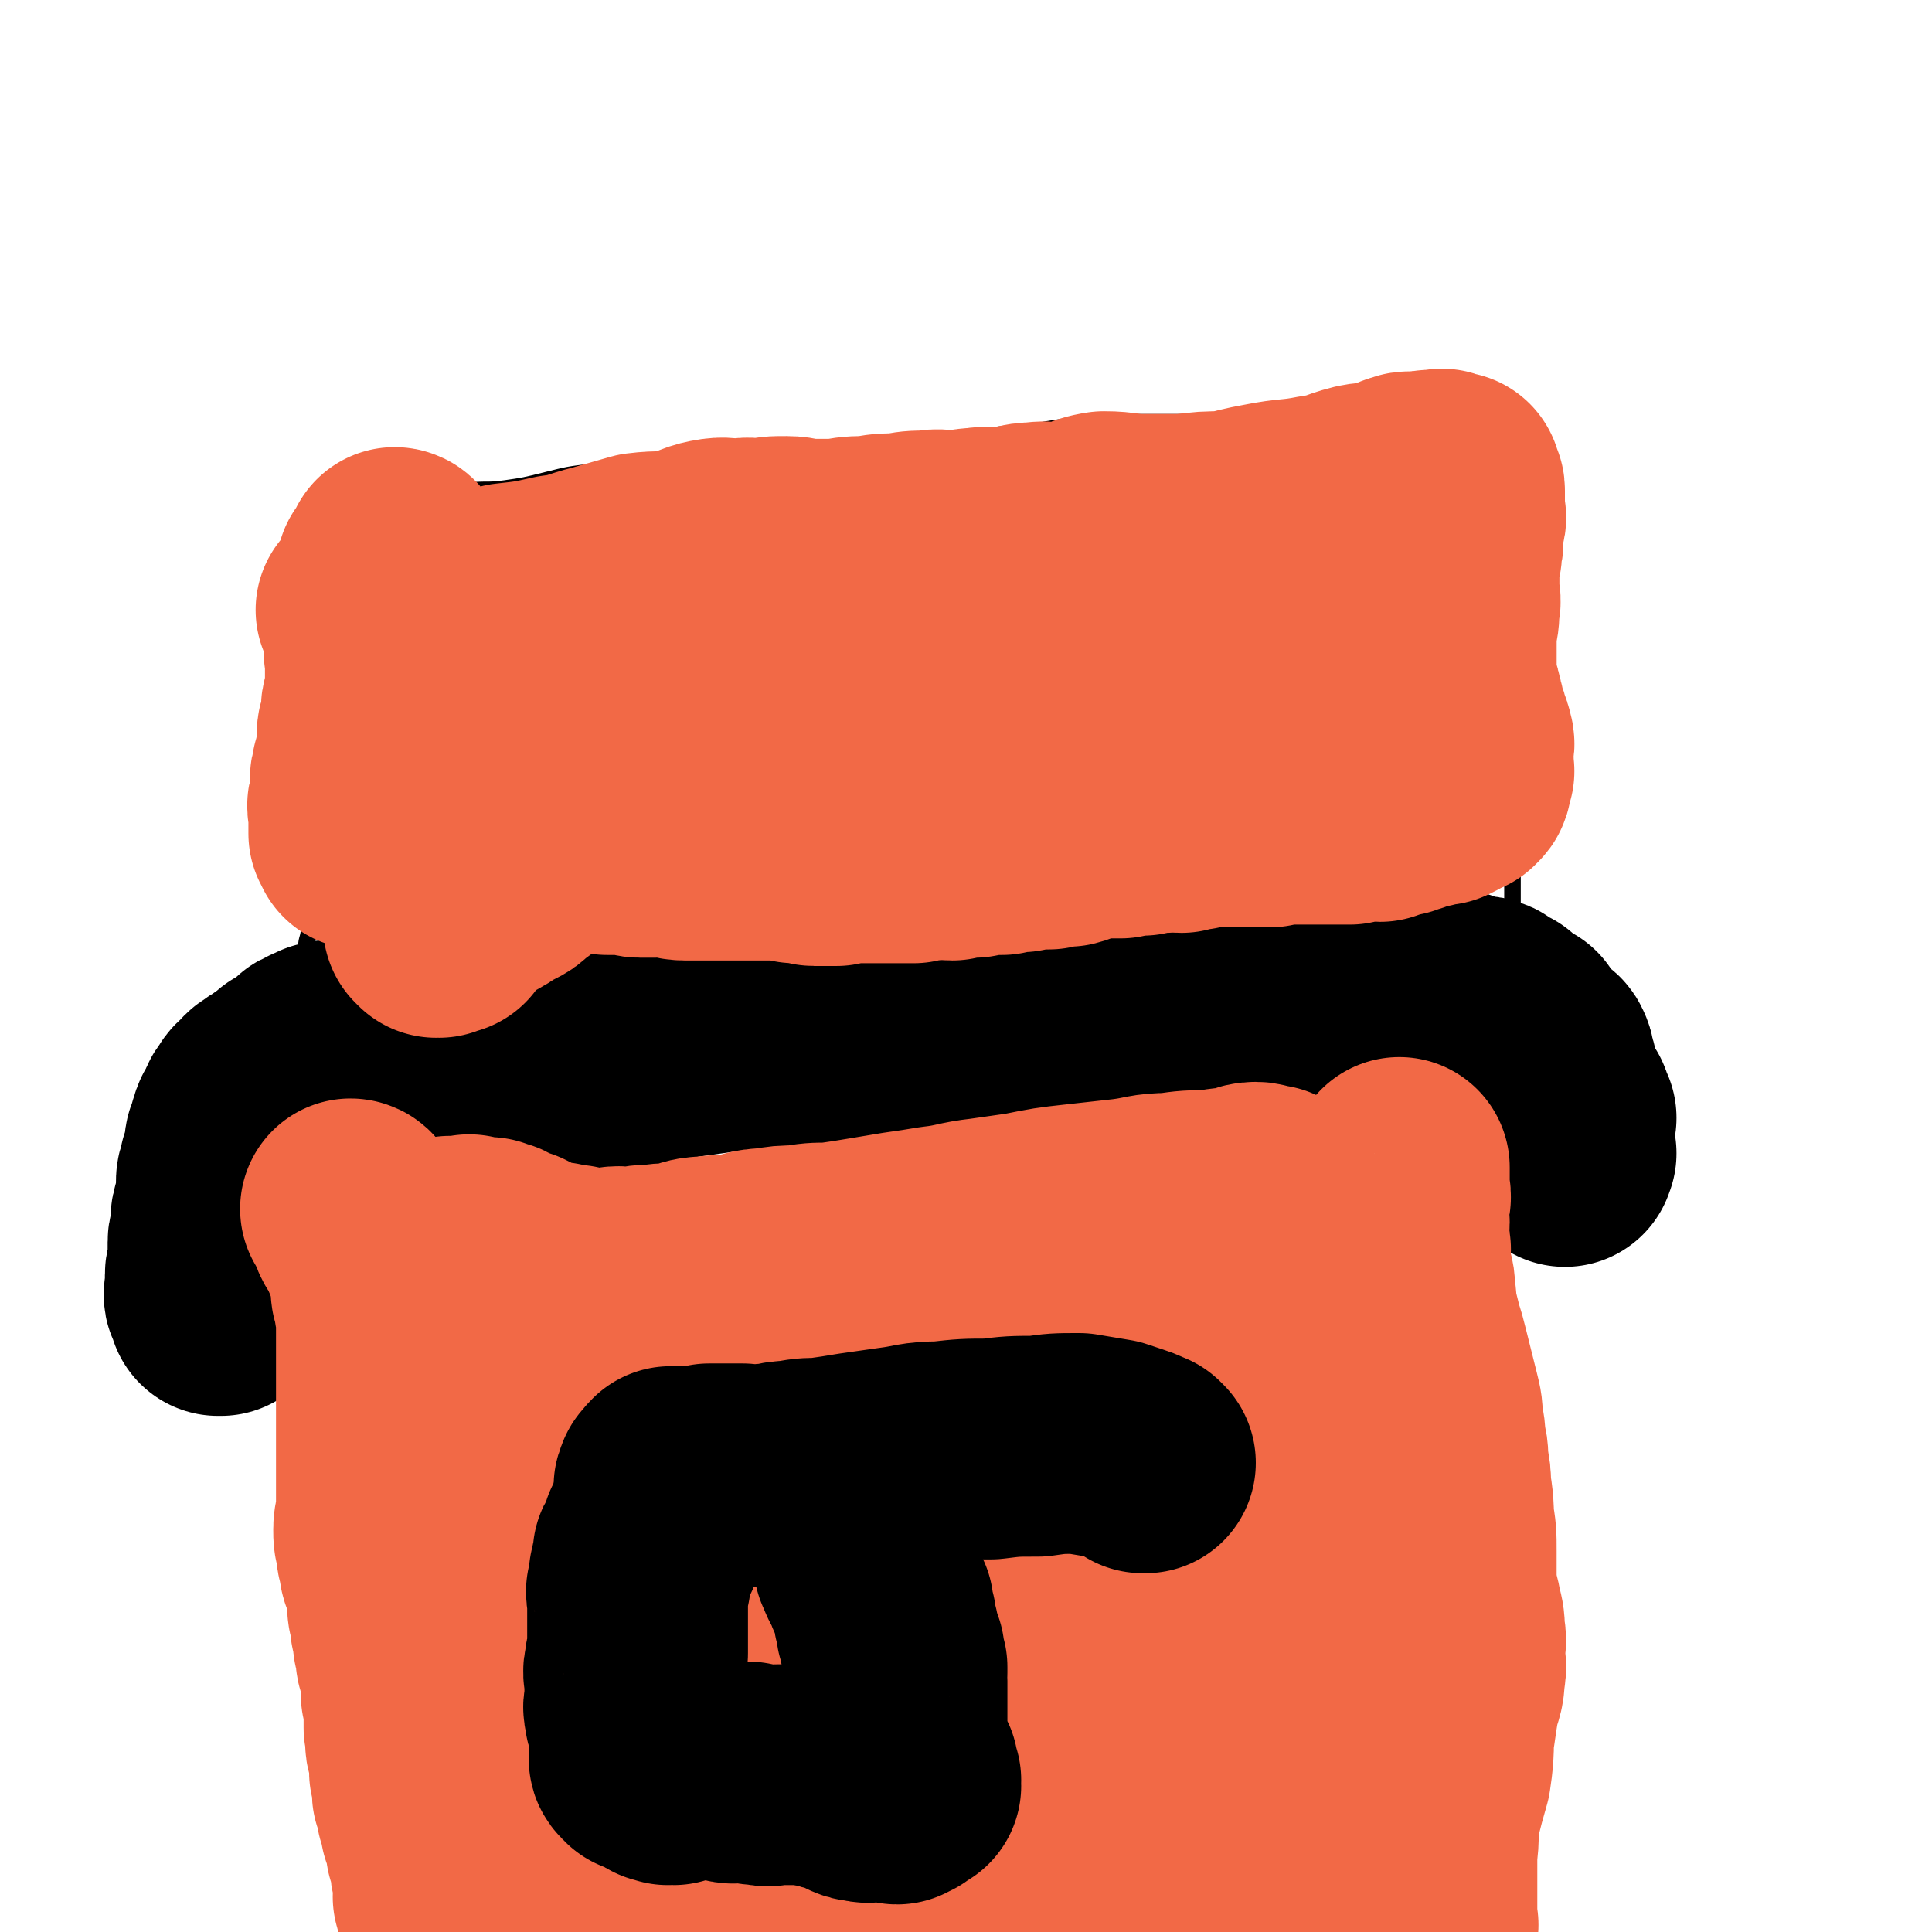
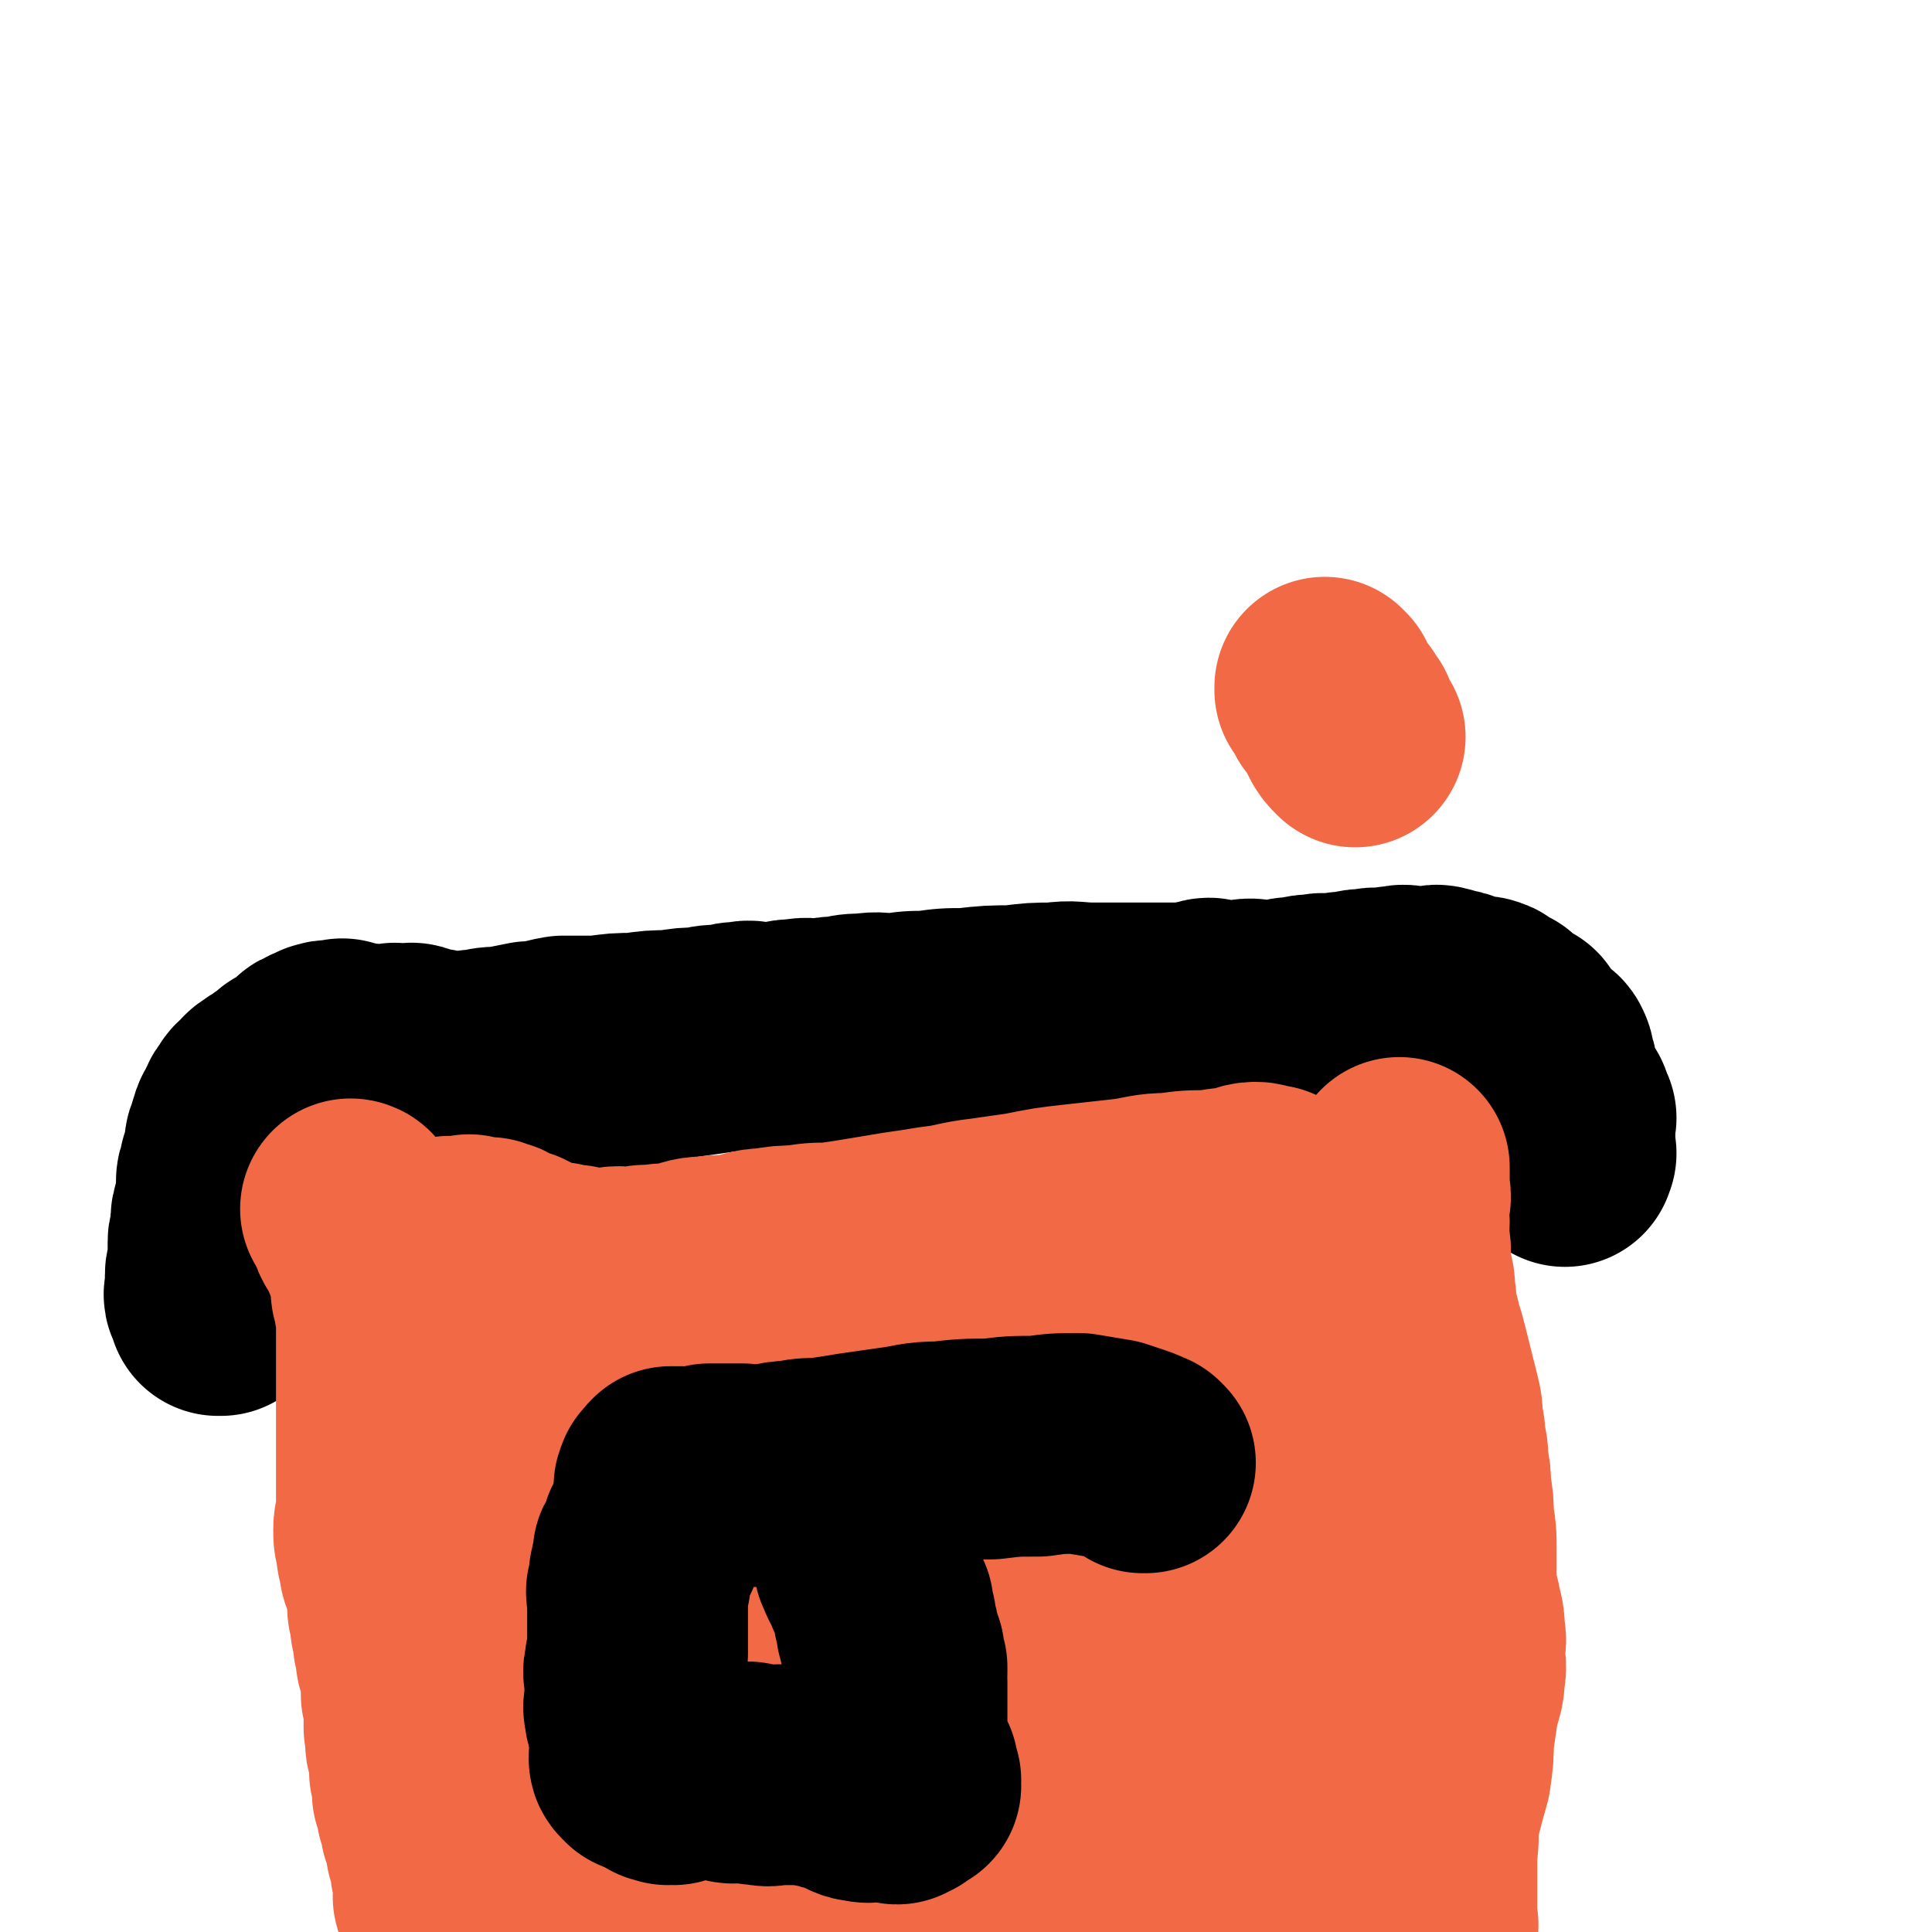
<svg xmlns="http://www.w3.org/2000/svg" viewBox="0 0 700 700" version="1.1">
  <g fill="none" stroke="#000000" stroke-width="6" stroke-linecap="round" stroke-linejoin="round">
-     <path d="M550,368c0,0 -1,-1 -1,-1 0,0 0,0 0,1 0,0 0,0 0,0 1,0 0,-1 0,-1 0,0 0,0 0,1 0,0 0,0 0,0 0,-5 -1,-5 -1,-9 0,-4 0,-4 0,-8 0,-4 0,-4 0,-8 0,-4 0,-4 0,-8 0,-4 0,-4 0,-8 0,-5 0,-5 0,-11 0,-6 0,-6 0,-13 0,-7 0,-7 0,-14 0,-9 0,-9 0,-17 0,-7 0,-7 0,-14 1,-7 1,-7 1,-14 1,-6 0,-6 0,-13 0,-5 1,-5 1,-9 1,-5 0,-5 0,-9 0,-4 1,-4 1,-8 1,-4 1,-4 1,-8 1,-4 0,-4 0,-8 0,-4 0,-4 0,-7 0,-4 -1,-4 -1,-7 0,-3 0,-3 0,-6 0,-2 0,-2 0,-4 0,-1 0,-1 0,-3 0,-1 -1,-1 -1,-3 0,0 0,0 0,-1 0,-2 0,-2 0,-4 0,0 0,0 0,-1 0,-1 0,-1 0,-1 0,-1 1,-2 0,-2 0,-1 -1,0 -1,0 0,0 0,-1 0,-1 0,0 0,0 0,1 0,0 0,0 0,1 0,0 0,1 0,1 0,1 0,1 -1,1 -1,1 -1,0 -2,1 -1,0 -1,1 -2,1 -2,1 -2,1 -4,1 -3,0 -3,0 -5,0 -4,0 -4,0 -9,0 -6,-1 -6,-1 -13,-1 -10,-1 -11,0 -21,0 -12,-1 -12,-2 -24,-2 -13,-1 -13,0 -27,0 -12,0 -12,0 -25,0 -12,0 -12,0 -24,1 -12,1 -12,2 -24,3 -12,1 -12,1 -24,2 -11,1 -11,2 -22,3 -12,2 -12,2 -24,3 -12,1 -12,0 -23,1 -11,1 -11,1 -22,2 -10,1 -10,1 -20,2 -9,1 -9,0 -19,1 -8,1 -8,1 -16,3 -8,2 -8,2 -15,3 -7,1 -7,0 -14,1 -5,1 -5,2 -10,3 -5,1 -5,0 -9,1 -4,1 -4,1 -7,2 -3,1 -3,0 -6,1 -2,0 -2,0 -4,1 -2,0 -2,0 -4,1 -1,0 0,0 -1,1 -2,0 -2,0 -4,1 -1,0 0,0 -1,1 -1,0 -1,0 -2,1 -1,0 -1,0 -2,1 -1,0 -1,1 -1,1 -1,1 -1,1 -2,1 -1,0 -1,0 -1,0 -1,0 -1,0 -1,0 -1,0 -1,0 -1,0 -1,0 0,0 0,1 0,0 0,0 0,1 0,0 0,0 0,1 0,0 0,0 0,1 0,0 0,0 0,1 0,1 0,1 0,2 0,1 1,1 1,2 0,1 0,1 0,2 0,2 1,1 1,3 0,2 0,2 0,3 0,2 0,2 0,3 0,3 0,3 0,5 0,3 0,3 0,6 0,4 -1,4 -1,8 -1,4 -1,4 -1,8 0,3 0,3 0,5 0,3 0,3 0,5 0,3 -1,3 -1,5 -1,3 0,3 0,5 0,3 0,3 0,6 0,3 0,3 0,6 0,4 0,4 0,7 0,3 0,3 0,6 0,3 0,3 0,6 0,3 0,3 0,6 0,4 0,4 0,7 0,5 0,5 0,9 0,4 0,4 0,8 0,4 0,4 0,9 0,3 0,3 0,5 0,4 -1,4 -1,7 -1,4 -1,4 -1,7 -1,4 0,4 0,7 0,3 0,3 0,6 0,2 0,2 0,4 0,2 1,1 1,3 0,1 0,1 0,3 0,1 0,1 0,2 0,1 0,1 0,2 0,1 1,1 1,2 0,1 0,1 0,2 0,1 1,1 1,2 0,0 0,0 0,1 0,1 0,1 0,2 0,1 1,1 1,2 0,1 0,1 0,3 0,1 0,1 0,2 0,1 -1,1 -1,2 -1,1 0,1 0,2 0,0 0,0 0,1 0,0 0,0 0,1 0,0 0,1 0,1 0,0 -1,-1 -1,0 -1,0 0,0 0,1 0,0 0,0 0,1 0,0 0,0 0,1 0,0 0,0 0,0 0,0 0,0 0,1 0,0 0,0 0,0 0,-1 0,-1 1,-2 0,0 0,1 0,1 0,0 0,0 1,0 1,-1 0,-1 1,-2 1,0 1,0 2,0 2,-1 2,-1 3,-1 2,-1 2,-1 3,-2 2,0 2,0 3,-1 2,0 2,-1 3,-1 3,1 3,1 5,2 4,0 4,-1 8,0 4,0 4,0 8,1 5,0 5,0 11,1 7,0 7,0 13,1 6,0 6,0 11,1 6,0 6,0 12,1 6,0 6,0 11,1 5,0 5,0 11,1 5,0 5,-1 11,0 7,0 7,0 13,1 6,0 6,0 12,1 7,0 7,-1 13,0 8,0 8,0 16,1 7,0 7,0 14,0 7,-1 7,-1 14,-2 7,0 7,1 14,1 5,-1 5,-1 11,-2 5,0 5,0 10,-1 4,0 4,-1 7,-2 5,-1 5,-1 10,-2 5,0 5,0 10,-1 5,0 5,0 10,-1 5,0 5,-1 10,-2 5,0 5,0 10,-1 4,0 4,0 8,-1 4,0 4,1 8,1 4,0 4,0 8,0 4,-1 4,-1 7,-2 4,0 4,1 8,1 4,-1 4,-1 8,-2 5,0 5,-1 10,-2 5,0 5,0 9,-1 6,-1 5,-1 11,-3 4,-1 5,-1 9,-2 5,0 5,0 9,0 4,-1 4,-2 8,-3 4,0 4,0 7,0 3,-1 3,-2 6,-3 2,0 2,0 5,-1 3,0 3,1 6,1 2,-1 2,-1 5,-1 2,-1 2,-1 5,-1 1,-1 1,-1 3,-1 1,-1 1,-1 3,-1 0,-1 1,0 1,0 1,-1 1,-1 1,-1 1,-1 1,0 1,0 1,0 1,0 1,0 0,0 0,0 0,0 0,0 0,0 0,0 " />
-     <path d="M540,371c0,0 -1,-1 -1,-1 0,0 0,0 0,1 0,0 0,0 0,0 1,0 0,-1 0,-1 0,0 0,0 0,1 0,3 -1,3 -1,6 0,3 0,3 0,5 1,3 1,3 1,6 1,4 0,4 0,7 0,4 1,4 1,7 1,4 0,4 0,9 0,3 1,3 1,6 1,4 0,4 0,7 0,4 0,4 0,7 1,4 1,4 1,8 1,5 0,5 0,10 1,5 1,5 1,10 1,6 0,6 0,12 0,5 0,5 0,11 0,6 0,6 0,12 0,5 1,5 1,10 1,5 0,5 0,11 0,5 0,5 0,10 0,4 1,4 1,9 0,4 -1,4 -1,9 0,4 0,4 0,7 0,4 0,4 0,8 0,6 0,6 0,12 1,6 1,6 1,13 1,7 1,7 1,14 1,8 1,8 1,16 1,8 2,8 2,16 1,9 1,9 1,17 1,9 0,9 0,18 0,8 0,8 0,15 0,7 0,7 0,13 0,6 0,6 0,12 0,5 1,5 1,10 1,4 0,5 0,10 0,3 0,3 0,7 0,4 0,4 0,8 0,3 0,3 0,5 1,3 1,3 1,6 1,2 0,2 0,5 0,2 0,2 0,5 0,2 1,2 1,5 1,2 0,2 0,4 1,2 1,2 1,5 1,3 1,3 1,6 1,4 2,4 2,8 2,5 2,5 2,10 2,7 1,7 2,14 2,8 2,8 4,16 " />
    <path d="M114,392c0,0 -1,-1 -1,-1 0,0 1,0 1,1 0,0 0,0 0,0 0,2 1,2 1,4 0,2 0,2 0,4 0,3 1,3 1,5 0,3 0,3 0,6 0,6 0,6 0,12 0,8 0,8 0,15 0,11 0,11 0,21 0,11 0,11 0,22 0,12 0,12 0,23 0,11 0,11 0,22 0,11 -1,11 -1,21 0,9 0,9 1,18 0,8 0,8 1,16 0,9 0,9 1,17 1,8 2,8 3,16 1,8 1,8 2,16 1,8 1,8 3,16 2,9 2,9 4,17 2,9 2,9 4,17 2,9 2,9 4,17 2,9 2,9 4,17 2,8 2,8 3,16 1,8 1,8 2,16 1,7 1,6 2,13 1,6 0,6 1,12 0,7 0,7 1,14 0,6 1,6 1,12 0,6 0,6 0,13 0,6 1,6 1,13 0,6 0,6 0,13 0,6 0,6 0,13 0,7 0,7 0,15 0,6 0,6 0,12 0,8 0,8 0,17 0,9 -1,9 0,17 0,9 1,9 2,17 1,8 1,8 2,15 " />
  </g>
  <g fill="none" stroke="#000000" stroke-width="80" stroke-linecap="round" stroke-linejoin="round">
    <path d="M498,365c0,0 -1,-1 -1,-1 0,0 0,0 0,1 0,0 0,0 0,0 -4,0 -4,0 -9,1 -4,0 -4,0 -9,1 -5,0 -5,0 -11,1 -7,0 -7,0 -14,1 -8,0 -8,0 -15,1 -9,1 -9,1 -17,2 -9,1 -9,0 -18,1 -6,0 -6,1 -13,2 -7,1 -7,1 -14,1 -6,0 -6,-1 -12,0 -5,0 -5,0 -11,1 -5,0 -5,0 -10,0 -5,-1 -5,-1 -11,-1 -5,-1 -5,0 -11,0 -6,0 -6,0 -12,0 -6,0 -6,0 -12,0 -6,0 -6,-1 -12,0 -7,0 -7,0 -14,1 -7,0 -7,0 -14,1 -7,1 -7,1 -14,2 -7,1 -7,2 -14,3 -7,1 -7,1 -14,2 -5,1 -5,1 -10,2 -5,1 -5,0 -10,1 -4,0 -4,0 -8,1 -4,0 -4,0 -7,0 -2,0 -2,0 -5,0 -2,0 -2,0 -4,0 -2,0 -2,0 -4,0 -1,0 -1,0 -3,0 -1,0 -1,0 -3,0 -1,0 -1,0 -3,0 0,0 0,0 -1,0 -2,0 -2,0 -4,0 0,0 -1,-1 -1,0 -1,0 -1,1 -2,1 -1,0 -1,-1 -2,-1 -1,-1 -2,0 -2,0 -1,-1 -1,-1 -1,-1 -1,-1 -1,-1 -2,-1 -1,-1 -1,0 -1,0 -1,-1 -1,-1 -1,-1 -1,-1 -1,-1 -1,-1 0,-1 0,-1 0,-1 0,-1 1,0 1,0 0,-1 0,-1 0,-1 0,-1 1,0 1,0 0,-1 0,-1 0,-1 0,-1 0,0 1,0 1,0 1,0 2,0 0,0 0,0 1,0 0,0 0,0 1,0 1,0 1,-1 2,0 1,0 0,1 1,1 1,0 1,-1 2,0 1,0 0,1 1,1 1,0 1,0 2,0 1,0 1,-1 2,0 2,0 1,0 3,1 2,0 2,0 3,0 2,0 2,0 4,0 3,-1 3,-1 6,-1 4,-1 4,-1 8,-1 5,-1 5,-1 10,-2 6,0 6,-1 12,-2 7,0 7,0 13,0 7,-1 7,-1 13,-1 7,-1 7,-1 13,-1 6,-1 6,-1 11,-1 4,-1 4,-1 9,-1 3,-1 3,-1 6,-1 3,-1 3,0 6,0 4,0 4,0 7,0 4,-1 4,-1 7,-1 4,-1 4,0 8,0 5,-1 4,-1 8,-1 4,-1 4,-1 8,-1 6,-1 6,0 11,0 6,-1 6,-1 12,-1 7,-1 7,-1 14,-1 9,-1 9,-1 17,-1 8,-1 8,-1 15,-1 7,-1 7,0 14,0 7,0 7,0 13,0 5,0 5,0 10,0 2,0 2,0 5,0 3,0 3,0 5,0 2,0 2,0 4,0 1,-1 1,-1 3,-1 2,-1 2,-1 4,0 2,0 2,1 4,1 3,0 3,-1 6,-1 4,-1 4,0 7,0 4,0 4,0 7,0 3,-1 3,-1 6,-1 4,-1 4,-1 7,-1 3,-1 3,0 6,0 3,-1 3,-1 6,-1 4,-1 4,-1 7,-1 3,-1 3,0 6,0 2,-1 2,-1 5,-1 2,-1 2,0 5,0 1,0 1,0 3,0 2,0 2,0 4,0 1,0 1,-1 3,0 1,0 1,0 3,1 2,0 2,0 4,1 1,0 1,0 1,1 3,0 3,0 5,1 1,0 1,-1 3,0 1,0 0,1 1,2 2,1 2,0 4,1 1,0 0,1 1,2 1,1 1,1 2,2 2,1 2,0 4,1 1,0 0,1 1,2 1,1 1,1 2,2 1,1 1,1 2,2 1,1 1,1 2,2 1,1 2,1 2,2 1,1 0,1 0,2 0,1 1,1 1,2 1,1 0,1 0,2 0,1 0,1 0,2 1,1 1,1 1,3 1,1 1,1 1,2 1,1 1,1 1,2 1,1 1,1 2,3 1,0 1,0 1,1 1,1 0,1 0,2 0,0 1,0 1,1 1,0 0,0 0,1 0,1 0,1 0,2 0,0 0,0 0,1 0,0 0,0 0,1 0,0 0,0 0,1 0,0 0,0 0,1 0,1 0,1 0,2 0,0 0,0 0,1 0,0 0,0 0,1 0,0 0,0 0,1 0,0 0,0 0,1 0,0 0,0 0,0 0,0 0,0 0,0 0,0 0,0 0,1 0,0 0,0 0,0 0,-1 0,-1 0,-2 0,0 0,1 0,1 0,0 0,0 0,0 1,0 0,-1 0,-1 0,0 0,0 0,1 0,0 0,0 0,0 1,0 0,-1 0,-1 0,0 0,0 0,1 0,0 0,0 0,0 1,0 0,-1 0,-1 0,0 0,1 0,1 0,-2 -1,-2 -2,-4 0,-2 0,-2 -1,-4 0,-1 0,-1 -1,-2 0,0 0,0 -1,-1 " />
    <path d="M133,384c0,0 -1,-1 -1,-1 0,0 1,0 1,1 0,0 0,0 0,0 0,0 0,-1 -1,-1 -2,-1 -2,-1 -4,-2 -2,0 -2,0 -4,-1 -1,0 -1,1 -1,1 -3,0 -3,-1 -5,0 -1,0 0,0 -1,1 -2,0 -2,0 -3,1 -2,0 -1,1 -2,2 -2,1 -2,1 -3,2 -2,1 -2,1 -4,2 -1,1 -1,1 -2,2 -2,1 -2,1 -3,2 -2,1 -2,1 -3,2 -2,1 -2,1 -3,3 -2,1 -2,1 -3,3 -2,2 -1,2 -2,4 -1,2 -2,2 -2,4 -1,2 -1,2 -1,4 -1,1 -1,1 -1,3 0,1 0,1 0,3 0,1 -1,1 -1,3 -1,1 -1,1 -1,3 -1,2 -1,2 -1,4 0,2 0,2 0,4 0,3 -1,3 -1,5 -1,3 -1,3 -1,5 0,2 0,2 0,4 0,2 -1,1 -1,3 0,1 0,1 0,3 0,1 0,1 0,3 0,1 0,1 0,3 0,1 -1,1 -1,3 0,1 0,1 0,2 0,1 0,1 0,3 0,1 -1,2 0,3 0,0 1,0 1,1 0,1 0,1 0,2 0,0 1,0 1,0 0,-1 0,-1 0,-2 " />
  </g>
  <g fill="none" stroke="#F26946" stroke-width="80" stroke-linecap="round" stroke-linejoin="round">
    <path d="M128,439c0,0 -1,-1 -1,-1 0,0 1,0 1,1 1,2 1,3 2,5 1,3 2,3 3,5 1,3 1,3 2,5 1,3 1,3 2,5 1,3 0,3 1,6 0,3 0,3 1,6 0,3 1,3 1,6 0,3 0,3 0,6 0,3 0,3 0,5 0,3 0,3 0,6 0,3 0,3 0,5 0,4 0,4 0,7 0,4 0,4 0,8 0,4 0,4 0,8 0,4 0,4 0,7 0,4 0,4 0,7 0,3 0,3 0,6 0,3 0,3 0,6 0,3 -1,3 -1,6 0,3 0,3 1,6 0,3 0,3 1,5 0,3 0,3 1,5 1,3 2,2 2,5 0,2 0,3 0,5 0,3 0,3 1,6 0,3 0,3 1,6 0,3 0,3 1,6 0,3 0,3 1,5 0,2 1,2 1,4 0,2 0,2 0,4 0,1 0,1 0,3 0,1 1,1 1,3 0,1 0,1 0,3 0,1 0,1 0,3 0,1 0,1 0,3 0,1 1,1 1,3 0,2 -1,2 0,4 0,1 1,1 1,3 0,1 0,1 0,3 0,1 0,1 0,3 0,1 1,1 1,3 0,1 0,1 0,2 0,1 0,1 0,2 0,1 0,1 1,3 0,1 1,1 1,2 0,1 -1,1 0,3 0,1 1,1 1,2 0,1 0,1 0,2 0,1 0,1 1,2 1,1 1,1 1,3 0,1 0,1 0,3 0,1 0,1 1,3 0,1 1,1 1,3 0,1 -1,1 0,3 0,1 1,1 1,2 0,1 0,1 0,2 0,1 0,1 0,2 0,1 0,1 0,2 0,1 -1,1 0,2 0,0 1,0 1,0 0,1 0,1 0,1 0,1 0,1 0,1 0,1 1,1 1,1 0,1 0,1 0,1 0,1 0,1 0,1 0,1 0,1 1,1 0,1 0,1 1,1 0,1 1,1 1,1 0,1 -1,1 0,1 1,1 1,1 2,1 1,1 1,1 1,1 0,1 0,2 1,3 1,0 1,0 2,0 1,1 1,0 2,0 1,1 0,1 1,1 1,1 1,0 2,0 0,0 0,0 1,0 0,0 0,0 1,0 0,0 0,0 1,0 1,0 1,1 2,0 1,0 1,-1 2,-1 1,0 2,1 3,0 3,0 3,0 5,-1 6,-1 6,-1 11,-2 8,-1 8,-1 15,-2 10,-1 10,-2 19,-3 8,-1 8,-1 17,-2 6,0 6,0 13,-1 6,0 5,-1 11,-2 5,-1 5,-1 10,-1 4,0 4,1 9,1 4,1 4,0 8,0 3,0 3,0 7,0 5,0 5,0 9,0 5,0 5,0 10,0 6,0 6,0 12,0 7,1 7,1 13,2 8,0 8,0 15,0 8,1 8,1 15,1 8,1 8,2 15,3 7,0 7,0 13,0 5,1 5,1 11,1 5,1 5,1 11,1 4,1 4,1 8,1 5,1 5,2 9,3 5,0 5,0 9,0 4,1 4,2 7,3 4,0 4,0 7,0 3,1 3,0 5,0 2,1 2,1 5,1 2,1 2,0 5,0 2,0 2,0 5,0 1,1 1,1 3,1 1,1 1,0 3,0 1,0 1,1 2,0 1,0 0,0 2,-1 0,0 1,1 2,0 1,0 0,0 2,-1 0,0 0,0 0,0 1,0 1,0 3,-1 1,0 1,0 2,-1 0,0 0,0 0,-1 1,-1 1,-1 1,-2 1,0 1,0 1,-1 1,-1 0,-1 0,-2 0,-1 0,-1 0,-2 0,-1 0,-1 0,-3 0,-1 0,-1 0,-3 0,-4 0,-4 0,-7 0,-5 0,-5 0,-10 1,-6 0,-6 1,-13 2,-8 2,-8 4,-15 1,-7 1,-7 1,-13 1,-6 1,-7 2,-13 1,-5 2,-5 2,-10 1,-4 0,-4 0,-9 0,-3 1,-3 0,-6 0,-4 0,-4 -1,-8 -1,-6 -2,-5 -2,-11 0,-5 0,-5 0,-11 0,-6 0,-6 -1,-12 0,-5 0,-5 -1,-11 0,-4 0,-4 -1,-9 0,-4 0,-4 -1,-7 0,-4 0,-4 -1,-8 0,-4 0,-4 -1,-8 -1,-4 -1,-4 -2,-8 -1,-4 -1,-4 -2,-8 -1,-4 -1,-4 -2,-7 -1,-4 -1,-4 -2,-8 -1,-4 0,-4 -1,-7 0,-4 0,-4 -1,-7 0,-3 -1,-3 -1,-6 0,-3 1,-3 0,-5 0,-2 -1,-2 -1,-4 0,-2 1,-2 1,-4 0,-2 -1,-2 -1,-4 0,-2 1,-2 1,-4 1,-2 0,-2 0,-4 0,-1 0,-1 0,-3 0,-1 0,-1 0,-2 0,-1 0,-1 0,-2 0,0 0,-1 0,-1 0,1 0,1 -1,2 0,0 0,0 -1,1 0,1 0,1 -1,2 -1,1 -1,1 -2,2 -1,1 -1,1 -2,2 -1,1 -2,1 -3,3 -1,1 -1,2 -2,3 -2,2 -2,1 -4,3 -2,2 -2,2 -4,4 -3,2 -3,2 -5,4 -3,2 -3,2 -6,4 -3,2 -4,2 -6,4 -4,3 -3,3 -6,6 -5,4 -5,4 -10,7 -5,5 -5,5 -10,10 -5,4 -5,4 -11,9 -5,4 -5,4 -11,8 -5,4 -5,5 -10,8 -3,3 -4,3 -7,5 -4,2 -4,3 -7,5 -2,1 -2,2 -4,3 -2,1 -2,0 -4,2 -2,1 -2,1 -3,3 0,1 0,1 -1,2 -1,1 -1,1 -2,3 0,1 0,1 0,2 1,1 0,1 0,2 0,1 0,1 0,3 1,2 1,2 2,4 1,4 1,4 2,7 1,4 1,4 2,8 1,6 0,6 2,12 1,5 2,5 3,11 1,6 0,6 1,12 0,6 0,6 1,13 0,8 -1,8 -1,16 0,9 1,9 0,17 0,8 0,8 -1,16 0,5 0,6 0,11 1,2 1,2 2,4 0,1 1,2 2,2 1,0 1,-1 2,-2 1,-1 1,-1 2,-2 2,-2 2,-1 4,-3 5,-4 5,-4 9,-7 9,-8 9,-8 17,-15 12,-11 12,-11 24,-22 12,-11 11,-11 23,-22 9,-9 10,-9 18,-18 6,-5 5,-5 11,-11 2,-2 2,-2 4,-4 0,0 0,-1 -1,-1 -2,1 -2,0 -4,2 -8,5 -8,5 -16,11 -10,5 -10,5 -20,11 -13,8 -14,8 -27,16 -15,10 -14,11 -29,21 -11,7 -11,7 -22,14 -10,7 -10,7 -20,14 -4,3 -5,3 -9,6 -1,1 -2,2 -2,3 0,0 1,0 2,-1 1,-1 1,-1 3,-2 2,-2 2,-2 4,-4 3,-5 3,-5 6,-11 6,-10 5,-10 11,-20 7,-14 7,-14 14,-28 8,-14 7,-14 15,-29 6,-11 7,-11 13,-22 4,-8 4,-8 8,-16 3,-5 2,-5 5,-8 0,-1 1,-2 2,-2 0,0 0,1 0,2 1,1 1,1 0,2 0,2 0,2 -1,5 0,3 0,3 -1,5 -1,5 0,5 -2,10 -2,6 -3,6 -5,13 -4,10 -4,11 -9,21 -5,13 -6,13 -12,25 -6,12 -6,13 -12,24 -5,10 -6,10 -12,20 -4,6 -3,6 -7,12 -3,3 -3,3 -6,5 -2,1 -2,0 -4,1 -1,0 -2,0 -3,-1 -1,0 -1,-1 -2,-2 -1,-1 -2,-1 -3,-3 -1,-3 -1,-4 -1,-7 1,-8 2,-8 4,-16 3,-12 2,-13 6,-24 5,-13 5,-13 12,-24 7,-12 6,-13 15,-23 7,-8 7,-8 15,-14 6,-5 7,-5 14,-7 5,-2 6,-3 12,-2 4,1 4,2 7,5 3,2 4,2 5,5 2,4 1,4 2,8 0,7 1,7 0,13 0,8 -1,8 -2,16 -1,11 0,11 -2,21 -1,11 -2,11 -4,21 -2,9 -2,9 -5,18 -2,5 -2,6 -5,11 -3,4 -3,4 -6,7 -4,5 -4,5 -9,8 -6,5 -6,4 -13,7 -8,4 -8,4 -16,7 -11,4 -11,4 -22,6 -11,2 -11,1 -22,0 -11,0 -11,0 -22,-2 -10,-1 -10,-1 -20,-4 -9,-3 -9,-3 -17,-7 -8,-4 -8,-4 -15,-9 -6,-3 -6,-3 -11,-8 -4,-3 -3,-3 -7,-6 -3,-3 -3,-3 -6,-5 -3,-2 -3,-1 -6,-3 -2,-1 -2,-2 -4,-3 -1,-1 -1,-1 -3,-2 -1,-1 0,-1 -2,-2 0,0 -1,0 -2,-1 0,0 1,-1 1,-2 0,0 0,0 0,-1 0,0 -1,0 0,-1 0,0 0,0 1,-1 0,0 1,1 1,0 0,0 -1,-1 0,-1 0,0 1,1 2,0 1,0 1,0 2,-1 1,0 1,0 3,0 3,1 3,2 5,2 3,0 3,-1 6,-2 8,-1 8,0 15,-2 11,-2 11,-3 21,-6 14,-4 14,-3 28,-7 14,-5 14,-6 29,-10 12,-3 12,-2 24,-5 10,-3 10,-2 20,-5 6,-2 6,-2 12,-4 4,-1 4,-1 7,-3 3,-1 3,0 5,-2 3,-2 2,-2 5,-4 2,-2 3,-2 5,-4 3,-3 3,-3 6,-6 3,-4 3,-4 5,-7 2,-3 2,-3 3,-6 0,-3 1,-3 -1,-5 -2,-3 -3,-3 -6,-4 -7,-1 -8,0 -15,-1 -10,0 -10,0 -20,-1 -10,0 -10,0 -21,-1 -11,0 -11,-1 -22,-2 -10,-1 -10,-1 -20,-2 -8,0 -8,0 -15,-1 -7,-1 -7,-1 -13,-3 -4,-1 -4,-1 -8,-2 -4,-1 -4,-1 -7,-2 -3,-1 -3,-1 -5,-2 -2,-1 -2,-1 -4,-2 -2,-1 -2,-1 -5,-3 -1,-1 -1,-1 -3,-2 -1,-1 -2,0 -3,-2 -1,-1 0,-1 -1,-3 0,-1 0,-1 -1,-2 0,-1 0,-1 -1,-2 0,-1 0,-1 -1,-2 0,-1 1,-1 1,-3 -1,-1 -1,-1 -1,-3 -1,-1 -1,-1 -1,-2 -1,-1 -1,-1 -2,-3 0,-1 1,-1 1,-2 -1,-1 -1,-1 -1,-3 -1,-1 -1,-1 -2,-2 0,-1 0,-1 0,-3 -1,-1 -1,-1 -1,-3 -1,-1 -2,-1 -3,-2 0,0 0,-1 0,-2 -1,-1 -2,0 -3,-2 0,0 0,-1 0,-2 -1,-1 -1,-1 -3,-2 -1,-1 -1,0 -3,-2 -1,0 0,-1 -2,-2 0,0 -1,0 -2,-1 -1,0 -1,-1 -2,-2 0,-1 -1,-1 -2,-2 -1,-1 -1,0 -2,-2 0,0 0,-1 0,-2 -1,0 -1,0 -1,-1 -1,0 0,-1 0,-2 0,-1 -1,-1 0,-2 0,0 0,0 1,-1 0,0 0,0 1,-1 1,0 1,1 2,1 0,-1 0,-1 1,-2 0,0 0,1 1,1 1,0 1,0 2,0 1,0 1,0 3,0 2,0 2,0 4,0 2,0 2,0 4,0 3,-1 3,-1 6,-2 5,0 5,1 10,1 5,-1 5,-2 11,-3 6,-1 7,0 13,-2 7,-1 7,-1 13,-3 6,-1 6,-1 13,-3 5,-1 5,-1 10,-2 4,-1 4,-1 9,-2 3,0 3,0 6,-1 3,0 3,1 5,1 3,-1 3,-1 5,-2 4,0 4,0 7,-1 3,0 3,1 6,1 4,0 4,0 8,0 4,-1 4,-1 7,-2 3,0 3,1 6,1 3,-1 3,-1 6,-2 3,0 3,0 6,-1 3,0 3,0 6,-1 4,0 4,1 7,1 3,0 3,0 6,0 3,0 3,0 6,0 3,-1 3,-1 5,-2 2,0 3,1 5,1 3,-1 2,-1 5,-2 2,0 2,1 4,1 2,-1 2,-1 4,-2 1,0 1,1 2,1 1,-1 1,-1 2,-2 0,0 0,0 0,-1 1,0 1,1 1,1 1,-1 1,-1 0,-2 0,0 0,0 -1,-1 -1,0 -1,1 -2,1 -1,-1 -1,-2 -3,-2 -3,0 -3,1 -6,2 -5,0 -5,0 -10,1 -8,0 -8,0 -15,1 -8,0 -8,1 -16,2 -9,1 -9,1 -18,2 -9,1 -9,1 -19,3 -7,1 -7,1 -14,2 -9,1 -9,2 -18,3 -6,1 -6,1 -13,2 -6,1 -6,1 -12,2 -6,1 -6,1 -13,2 -6,0 -6,0 -12,1 -5,0 -5,0 -11,1 -5,0 -5,1 -11,2 -5,1 -5,0 -11,1 -5,0 -5,1 -10,2 -4,1 -4,0 -9,1 -4,0 -4,0 -8,1 -4,0 -4,-1 -8,0 -4,0 -4,1 -7,1 -3,0 -3,-1 -6,-2 -3,0 -3,0 -6,-1 -3,0 -3,0 -6,-1 -3,0 -2,-1 -5,-2 -2,-1 -2,-1 -4,-2 -2,0 -2,0 -4,-1 -1,0 -1,-1 -3,-2 -1,0 -1,0 -3,-1 -1,0 -1,1 -3,1 -2,-1 -2,-1 -4,-2 -1,0 -1,1 -3,1 -1,0 -1,0 -1,0 -1,0 -1,0 -2,0 -1,0 -1,-1 -1,0 -1,0 0,0 0,1 0,1 0,1 1,2 0,1 0,1 1,2 0,1 0,1 1,2 1,1 1,1 2,3 1,1 1,2 2,3 1,1 2,1 3,3 1,1 1,1 2,3 1,2 1,2 2,4 1,2 0,2 1,4 1,3 1,2 2,5 1,4 0,4 1,7 0,4 0,4 1,9 0,4 0,4 1,9 0,5 0,5 1,10 0,5 0,5 1,11 0,5 0,5 1,10 1,5 1,5 2,10 1,5 1,5 2,10 1,4 0,4 1,9 1,4 1,3 2,7 1,4 0,4 1,7 0,4 0,4 1,8 1,4 1,4 2,7 1,4 0,4 1,8 1,5 2,4 3,8 1,4 1,4 2,7 1,4 1,4 2,7 0,3 -1,3 0,5 0,3 1,2 1,5 0,2 0,2 0,4 0,1 -1,1 0,2 0,1 0,1 1,2 0,0 0,1 0,1 0,-1 0,-1 0,-2 0,0 0,0 0,-1 0,-1 0,-1 0,-2 0,-1 -1,-1 0,-3 0,-2 0,-2 1,-4 0,-3 0,-3 1,-6 1,-4 1,-4 2,-7 1,-4 0,-4 2,-7 2,-6 3,-6 5,-11 4,-6 3,-7 7,-13 6,-8 6,-8 12,-16 6,-9 6,-8 13,-16 5,-7 6,-6 11,-13 4,-5 3,-6 6,-11 2,-3 3,-2 5,-5 2,-2 2,-2 3,-4 1,-1 1,-2 2,-3 1,-1 1,-1 3,-2 2,-1 2,-1 4,-3 3,-2 2,-2 5,-4 4,-2 4,-2 7,-4 3,-1 3,-2 6,-3 4,-1 4,-1 7,-2 5,-1 5,-1 10,-2 7,-1 7,-1 14,-2 9,-1 9,-1 19,-2 9,-1 9,-1 18,-2 7,0 7,0 14,-1 4,0 4,0 8,1 2,0 2,0 3,1 0,0 0,0 -1,1 0,0 0,0 -1,1 -1,0 -1,0 -2,1 -1,0 -1,1 -2,2 -1,1 -1,1 -3,2 -4,2 -4,1 -7,3 -8,3 -8,4 -15,7 -9,5 -9,5 -19,8 -10,5 -10,4 -21,8 -11,5 -11,5 -22,10 -8,3 -8,2 -16,5 -7,3 -7,4 -14,7 -5,2 -5,2 -10,4 -4,2 -4,2 -8,5 -4,2 -3,3 -6,5 -3,3 -3,2 -6,5 -3,3 -3,3 -5,6 -2,3 -1,3 -3,6 -1,3 -2,2 -3,5 0,2 0,2 0,4 -1,1 -1,1 -1,3 -1,1 -1,1 -1,3 -1,1 0,1 0,2 0,1 0,1 0,2 -1,0 -1,0 -1,1 -1,0 0,0 0,1 0,0 0,0 0,1 -1,0 -1,0 -1,-1 -1,0 0,0 0,-1 0,-1 0,-1 0,-2 0,-2 -1,-2 0,-4 0,-3 0,-3 1,-6 0,-4 0,-4 1,-7 0,-6 0,-6 1,-12 1,-8 1,-8 2,-16 1,-9 1,-9 2,-19 1,-10 0,-10 1,-21 0,-8 1,-8 1,-15 0,-6 0,-6 -1,-11 -1,-3 -1,-3 -3,-5 0,-1 0,-1 0,-1 -1,0 -2,0 -3,1 0,0 0,1 0,2 -1,1 -1,1 -1,2 -1,2 0,2 0,4 0,2 -1,2 0,4 0,2 0,2 1,4 0,1 -1,2 0,3 0,1 1,1 2,2 " />
-     <path d="M144,203c0,0 -1,-1 -1,-1 0,0 1,1 1,1 0,0 0,0 0,0 0,0 -1,-1 -1,-1 0,0 1,1 1,1 0,0 0,0 0,0 0,0 -1,-1 -1,-1 0,0 1,0 1,1 -1,2 -2,2 -4,4 0,1 0,2 0,3 -1,3 -1,3 -1,5 -1,2 -1,2 -1,4 -1,2 -1,2 -1,4 -1,3 0,3 0,6 0,3 -1,3 -1,5 -1,3 0,3 0,5 0,3 0,3 0,6 0,3 0,3 0,5 0,3 -1,3 -1,5 -1,2 0,2 0,4 0,2 -1,2 -1,4 -1,2 -1,2 -1,4 0,2 0,2 0,3 0,2 0,2 0,3 0,2 -1,1 -1,3 0,1 0,1 0,2 -1,1 -1,1 -1,3 -1,1 0,2 0,3 0,2 0,2 0,4 0,2 -1,2 -1,3 -1,1 0,2 0,3 0,1 0,1 0,2 0,1 0,1 0,2 0,0 0,0 0,1 0,1 0,1 0,2 0,0 0,0 0,1 0,0 1,0 1,1 0,0 0,0 0,1 0,0 0,0 1,0 0,0 0,0 0,0 0,0 -1,-1 -1,-1 0,0 1,1 2,1 0,0 0,-1 0,-1 0,-1 0,0 1,0 0,0 0,0 0,0 0,0 0,0 1,0 0,0 0,0 1,0 1,-1 1,-1 2,-1 1,-1 1,0 2,0 1,-1 1,-1 2,-1 1,-1 1,0 2,0 1,0 1,0 2,0 2,0 2,0 3,0 2,0 2,0 3,0 2,0 2,0 3,0 3,0 3,0 5,0 4,0 4,-1 8,0 3,0 2,1 5,1 3,0 3,-1 6,0 3,0 3,0 6,1 2,0 2,1 4,1 2,0 2,-1 4,0 2,0 2,0 4,1 2,0 2,0 3,0 3,0 3,0 5,0 3,0 3,0 5,0 3,0 3,-1 5,0 3,0 3,0 5,1 2,0 2,0 3,0 2,0 2,-1 4,0 3,0 3,1 5,1 3,0 3,0 5,0 3,0 3,-1 5,0 3,0 3,1 6,1 3,0 3,0 5,0 4,0 4,0 7,0 4,0 4,0 7,0 3,0 3,0 6,0 3,0 3,0 6,0 2,0 2,0 4,0 1,0 1,-1 2,0 1,0 1,0 3,1 1,0 1,0 2,0 1,0 1,-1 3,0 1,0 1,1 2,1 1,0 1,0 3,0 1,0 1,0 2,0 1,0 1,0 3,0 1,-1 1,-1 3,-1 2,-1 2,0 4,0 3,0 3,0 5,0 3,0 3,0 5,0 3,0 3,0 6,0 3,0 3,0 5,0 4,-1 4,-1 7,-1 4,-1 4,0 7,0 4,-1 4,-1 8,-1 5,-1 5,-1 10,-1 4,-1 4,-1 7,-1 5,-1 5,-1 10,-1 3,-1 3,-1 7,-1 4,-1 4,-2 8,-3 5,0 6,0 11,0 4,-1 4,-1 8,-1 4,-1 4,-1 8,-1 3,-1 3,0 6,0 3,-1 3,-1 5,-1 2,-1 2,-1 4,-1 1,-1 1,0 3,0 2,0 2,0 4,0 2,0 2,0 5,0 2,0 2,0 4,0 2,0 2,0 4,0 1,0 1,0 3,0 1,-1 1,-1 3,-1 1,-1 1,0 3,0 2,0 2,0 4,0 1,0 1,0 3,0 1,0 1,0 3,0 2,0 2,0 4,0 2,0 2,0 4,0 2,0 2,0 5,0 3,-1 3,-1 6,-1 2,-1 2,0 5,0 1,-1 1,-1 3,-1 2,-1 2,-1 4,-1 1,-1 1,-1 3,-1 1,-1 1,-1 3,-1 1,-1 1,-1 2,-1 0,-1 1,0 2,0 1,-1 0,-1 1,-1 1,-1 1,0 2,0 1,0 2,0 2,0 2,-1 2,-1 2,-1 1,-1 1,-1 1,-1 1,-1 1,-1 2,-1 1,-1 1,0 1,0 1,-1 1,-1 1,-1 1,-1 0,-1 0,-1 1,-2 1,-1 1,-3 1,-1 0,-1 0,-3 0,-1 0,-1 0,-3 0,-1 0,-1 0,-3 0,-1 1,-1 0,-3 0,-1 0,-1 -1,-3 0,-1 0,-1 -1,-3 0,-1 0,-1 -1,-3 0,-2 0,-2 -1,-4 0,-2 0,-2 -1,-4 0,-2 -1,-2 -1,-5 0,-3 0,-3 0,-6 0,-4 0,-4 0,-7 0,-3 0,-3 0,-6 1,-3 1,-3 1,-7 1,-3 0,-3 0,-6 0,-3 0,-3 0,-6 0,-2 0,-2 0,-5 1,-2 1,-2 1,-5 1,-2 0,-2 0,-5 0,-2 1,-2 1,-4 1,-2 0,-2 0,-4 0,-1 0,-1 0,-3 0,-1 0,-1 0,-1 0,-1 0,-1 0,-2 0,-1 0,-1 0,-1 0,-1 0,-1 -1,-2 0,-1 0,-1 0,-1 0,-1 0,0 -1,0 -1,-1 -1,-1 -2,-1 -1,-1 -1,0 -2,0 -2,0 -2,0 -3,0 -2,0 -2,1 -4,1 -3,0 -3,-1 -5,0 -4,1 -3,2 -6,3 -5,1 -5,0 -10,1 -8,2 -7,3 -15,4 -10,2 -10,1 -20,3 -11,2 -11,3 -22,5 -12,3 -12,4 -24,6 -10,3 -10,2 -20,4 -9,2 -9,2 -19,4 -6,2 -6,2 -13,3 -5,1 -5,1 -11,1 -4,0 -4,0 -9,0 -4,0 -4,1 -8,1 -5,0 -5,0 -9,0 -6,0 -6,-1 -11,0 -5,0 -5,0 -10,1 -5,0 -5,0 -11,1 -5,0 -5,1 -11,1 -5,0 -5,0 -10,0 -6,0 -6,1 -12,1 -5,0 -5,0 -11,0 -5,0 -5,0 -11,1 -6,0 -6,0 -12,1 -6,0 -6,0 -12,1 -5,0 -5,0 -11,1 -6,0 -6,0 -12,1 -6,0 -6,0 -12,1 -5,0 -5,1 -11,1 -4,0 -4,0 -9,0 -4,0 -4,0 -8,0 -2,0 -2,0 -5,0 -2,0 -2,0 -5,0 -1,0 -1,0 -3,0 0,0 0,0 -1,0 -1,0 -1,0 -1,0 -1,0 -2,0 -1,0 0,0 1,0 2,0 0,0 0,0 1,0 0,0 0,0 1,0 1,0 1,0 2,0 0,0 0,0 1,0 1,0 1,0 2,0 2,0 2,1 3,1 2,0 2,0 3,0 2,0 2,0 3,0 2,-1 2,-1 4,-1 3,-1 3,-1 6,-1 5,-1 5,-1 10,-1 7,-2 6,-2 13,-4 9,-1 9,-1 18,-3 8,-1 8,-2 16,-4 7,-2 7,-2 14,-4 8,-1 8,0 15,-1 6,-2 6,-3 11,-4 5,-1 5,0 10,0 4,-1 4,0 8,0 4,-1 4,-1 9,-1 4,0 4,1 9,1 5,0 5,0 10,0 5,-1 5,-1 11,-1 5,-1 5,-1 11,-1 5,-1 5,-1 10,-1 5,-1 5,0 10,0 4,0 4,-1 8,-1 6,-1 6,0 11,0 5,-1 5,-2 10,-2 6,-1 6,1 12,0 6,-1 6,-3 13,-4 7,0 7,1 14,1 8,0 8,0 15,0 8,-1 8,-1 15,-1 7,0 7,0 14,1 7,0 7,0 14,1 6,1 6,2 12,3 5,1 5,0 11,2 4,1 4,2 7,4 2,1 2,2 4,3 1,1 1,0 2,1 0,0 0,0 0,1 0,0 0,0 -1,1 0,0 0,1 -1,1 -1,0 -1,0 -3,0 -2,0 -2,0 -4,0 -3,0 -3,0 -6,0 -5,-1 -4,-1 -9,-1 -8,-1 -8,-1 -16,-1 -8,-1 -8,0 -16,0 -10,0 -10,-1 -20,0 -10,0 -10,1 -21,2 -9,1 -9,0 -18,2 -9,2 -9,2 -19,4 -8,2 -8,2 -16,5 -9,3 -9,4 -17,7 -9,4 -9,5 -19,9 -9,4 -9,4 -19,8 -9,4 -9,4 -19,8 -10,4 -9,5 -20,9 -9,3 -9,2 -18,5 -11,4 -11,4 -22,7 -10,4 -10,5 -21,8 -10,2 -10,2 -21,4 -9,3 -8,3 -17,5 -7,2 -7,1 -14,2 -3,0 -3,0 -6,0 -2,0 -2,0 -4,0 0,0 1,0 1,0 0,0 0,0 1,0 1,0 1,0 3,0 2,0 2,0 3,0 2,0 2,0 4,0 6,0 6,0 11,0 7,-1 7,-1 14,-1 11,-1 11,-1 21,-3 11,-1 11,-1 22,-3 12,-1 12,0 24,-2 11,-1 11,-1 22,-3 9,-1 9,-1 19,-2 9,0 9,0 18,-2 6,0 6,-1 13,-2 9,-1 9,-1 17,-2 9,0 9,0 19,0 10,-1 10,-1 20,-1 10,-1 10,-1 21,-3 9,0 9,0 18,-2 6,0 6,-1 12,-2 4,0 4,0 8,0 3,-1 3,0 5,0 1,0 1,-1 2,-1 0,-1 0,-1 -1,-1 0,-1 0,0 -1,0 0,-1 0,-1 -1,-1 -1,-1 -1,-1 -3,-1 -3,-1 -3,0 -6,0 -7,-1 -7,-1 -14,-1 -12,-1 -12,-1 -23,0 -13,1 -13,1 -26,3 -15,2 -15,3 -29,5 -13,3 -14,2 -26,5 -12,3 -12,4 -23,8 -9,2 -9,1 -18,3 -8,3 -7,4 -15,6 -6,2 -6,2 -12,3 -5,1 -5,1 -9,3 -4,1 -4,2 -8,3 -4,1 -4,0 -8,2 -4,1 -4,2 -7,4 -3,2 -3,2 -6,3 -3,1 -3,1 -6,3 -3,2 -2,2 -5,4 -2,2 -2,2 -5,4 -2,2 -2,2 -4,3 -2,1 -2,1 -4,2 -1,1 -1,1 -3,2 -1,1 -1,0 -3,1 -1,1 -1,1 -3,2 -1,1 -1,1 -3,2 -1,1 -1,1 -3,2 0,0 0,0 0,1 -1,0 -1,0 -1,1 -1,0 -1,0 -1,1 -1,0 0,0 0,1 0,0 -1,0 -1,0 -1,0 -1,0 -1,0 0,0 0,0 0,0 -1,0 -1,0 -1,1 0,0 0,0 0,0 -1,0 -1,-1 -1,0 -1,0 0,0 0,1 0,0 0,0 0,0 0,0 0,0 0,0 0,0 -1,-1 -1,-1 0,0 1,1 2,1 2,-1 2,-1 3,-1 " />
    <path d="M481,250c0,0 -1,-1 -1,-1 0,0 0,0 0,1 0,0 0,0 0,0 1,0 0,-1 0,-1 0,0 0,0 0,1 2,2 2,2 3,5 1,1 1,1 3,3 1,2 1,2 2,3 0,1 0,1 0,2 1,2 1,2 3,4 " />
  </g>
  <g fill="none" stroke="#000000" stroke-width="80" stroke-linecap="round" stroke-linejoin="round">
    <path d="M415,530c0,0 -1,-1 -1,-1 0,0 0,0 0,1 0,0 0,0 0,0 -2,-2 -2,-2 -5,-3 -3,-1 -3,-1 -6,-2 -6,-1 -6,-1 -12,-2 -8,0 -8,0 -15,1 -9,0 -9,0 -17,1 -9,0 -9,0 -18,1 -9,0 -9,1 -17,2 -7,1 -7,1 -14,2 -6,1 -6,1 -13,2 -5,0 -5,0 -10,1 -3,0 -3,0 -7,1 -3,0 -3,0 -6,1 -3,0 -3,0 -5,-1 -1,0 -1,0 -3,0 -1,0 -1,0 -2,0 0,0 0,0 0,0 -1,0 -1,0 -1,0 -2,0 -2,0 -3,0 0,0 0,0 0,0 -1,0 -1,0 -1,0 -1,0 -1,0 -1,0 -1,0 -1,0 -1,0 -1,1 -1,1 -1,2 -1,0 -1,-1 -1,-1 -1,1 0,1 0,2 -1,0 -1,0 -1,-1 -1,0 -1,0 -1,0 -1,0 -1,0 -1,0 -1,0 -1,0 -1,0 -1,0 -1,0 -1,0 -2,0 -2,1 -3,0 0,0 0,0 0,-1 -1,0 -2,0 -3,0 0,1 0,0 0,0 -1,0 -1,0 -1,0 -1,1 -1,1 -1,2 -1,0 -1,0 -1,1 -1,1 0,1 0,2 0,1 0,1 0,2 0,0 0,0 0,1 0,1 0,1 0,2 -1,0 -1,0 -1,1 -1,0 0,0 0,1 0,0 0,0 0,1 0,1 0,1 0,2 -1,1 -1,1 -1,3 -1,1 -2,1 -3,3 0,2 0,2 0,4 -1,2 -2,1 -3,3 0,2 0,2 0,4 -1,1 -1,1 -1,3 -1,1 0,1 0,3 -1,1 -1,1 -1,3 -1,1 0,1 0,3 0,2 0,2 0,4 0,2 0,2 0,5 0,3 0,3 0,5 0,3 0,3 0,6 -1,3 -1,3 -1,5 -1,2 0,3 0,5 0,2 0,2 0,4 0,2 0,2 0,4 0,1 -1,1 0,3 0,2 0,2 1,4 0,1 1,1 1,3 0,1 -1,1 0,3 0,1 0,1 1,3 0,1 0,1 0,2 -1,0 -1,0 -1,1 -1,0 0,0 0,1 0,0 -1,0 0,1 0,0 1,-1 1,-1 0,1 -1,1 0,2 0,0 0,-1 1,-1 0,0 0,0 1,0 0,0 0,0 0,0 " />
    <path d="M314,567c0,0 -1,-1 -1,-1 0,0 0,0 1,0 0,0 0,0 0,0 0,1 -1,0 -1,0 0,0 0,0 1,0 0,0 0,0 0,0 0,1 -1,0 -1,0 1,2 1,3 3,6 1,3 1,3 2,5 1,3 1,3 2,5 0,3 0,3 1,5 0,3 0,3 1,5 0,2 0,2 1,4 0,1 0,1 1,3 0,1 -1,1 0,3 0,1 0,1 1,2 0,1 0,1 0,2 -1,1 0,1 0,3 0,1 0,1 0,3 0,1 0,1 0,2 0,1 0,1 0,3 0,1 0,1 0,2 0,1 0,1 0,2 0,1 0,1 0,3 0,1 0,1 0,2 0,1 0,1 0,3 0,1 -1,1 0,3 0,1 0,1 1,3 0,1 0,1 1,3 1,1 1,1 2,3 0,1 -1,1 0,2 0,1 0,1 1,2 0,0 0,0 0,0 -1,1 0,1 0,2 -1,0 -1,0 -2,1 0,0 0,0 -1,1 -1,0 -1,0 -2,1 -1,0 -1,-1 -2,-1 -1,0 -1,0 -3,0 -1,0 -1,0 -3,0 -2,0 -2,1 -4,0 -2,0 -2,0 -4,-1 -2,-1 -2,-1 -4,-2 -1,0 -1,0 -3,-1 -2,0 -2,0 -4,-1 -2,0 -2,0 -5,-1 -2,0 -2,0 -5,0 -3,0 -3,0 -6,0 -3,0 -3,1 -6,0 -3,0 -2,0 -5,-1 -2,0 -2,0 -4,0 -1,0 -1,1 -3,0 -1,0 -1,0 -3,-1 -1,0 -1,0 -3,0 -1,0 -1,0 -3,0 -1,0 -1,0 -2,0 -1,0 -1,0 -3,0 -1,0 -1,0 -3,0 -1,1 -1,1 -3,2 -1,0 -1,-1 -3,-1 0,0 0,0 0,0 -1,0 -1,1 -1,0 -1,0 -1,-1 0,-1 0,0 1,1 2,2 " />
  </g>
</svg>